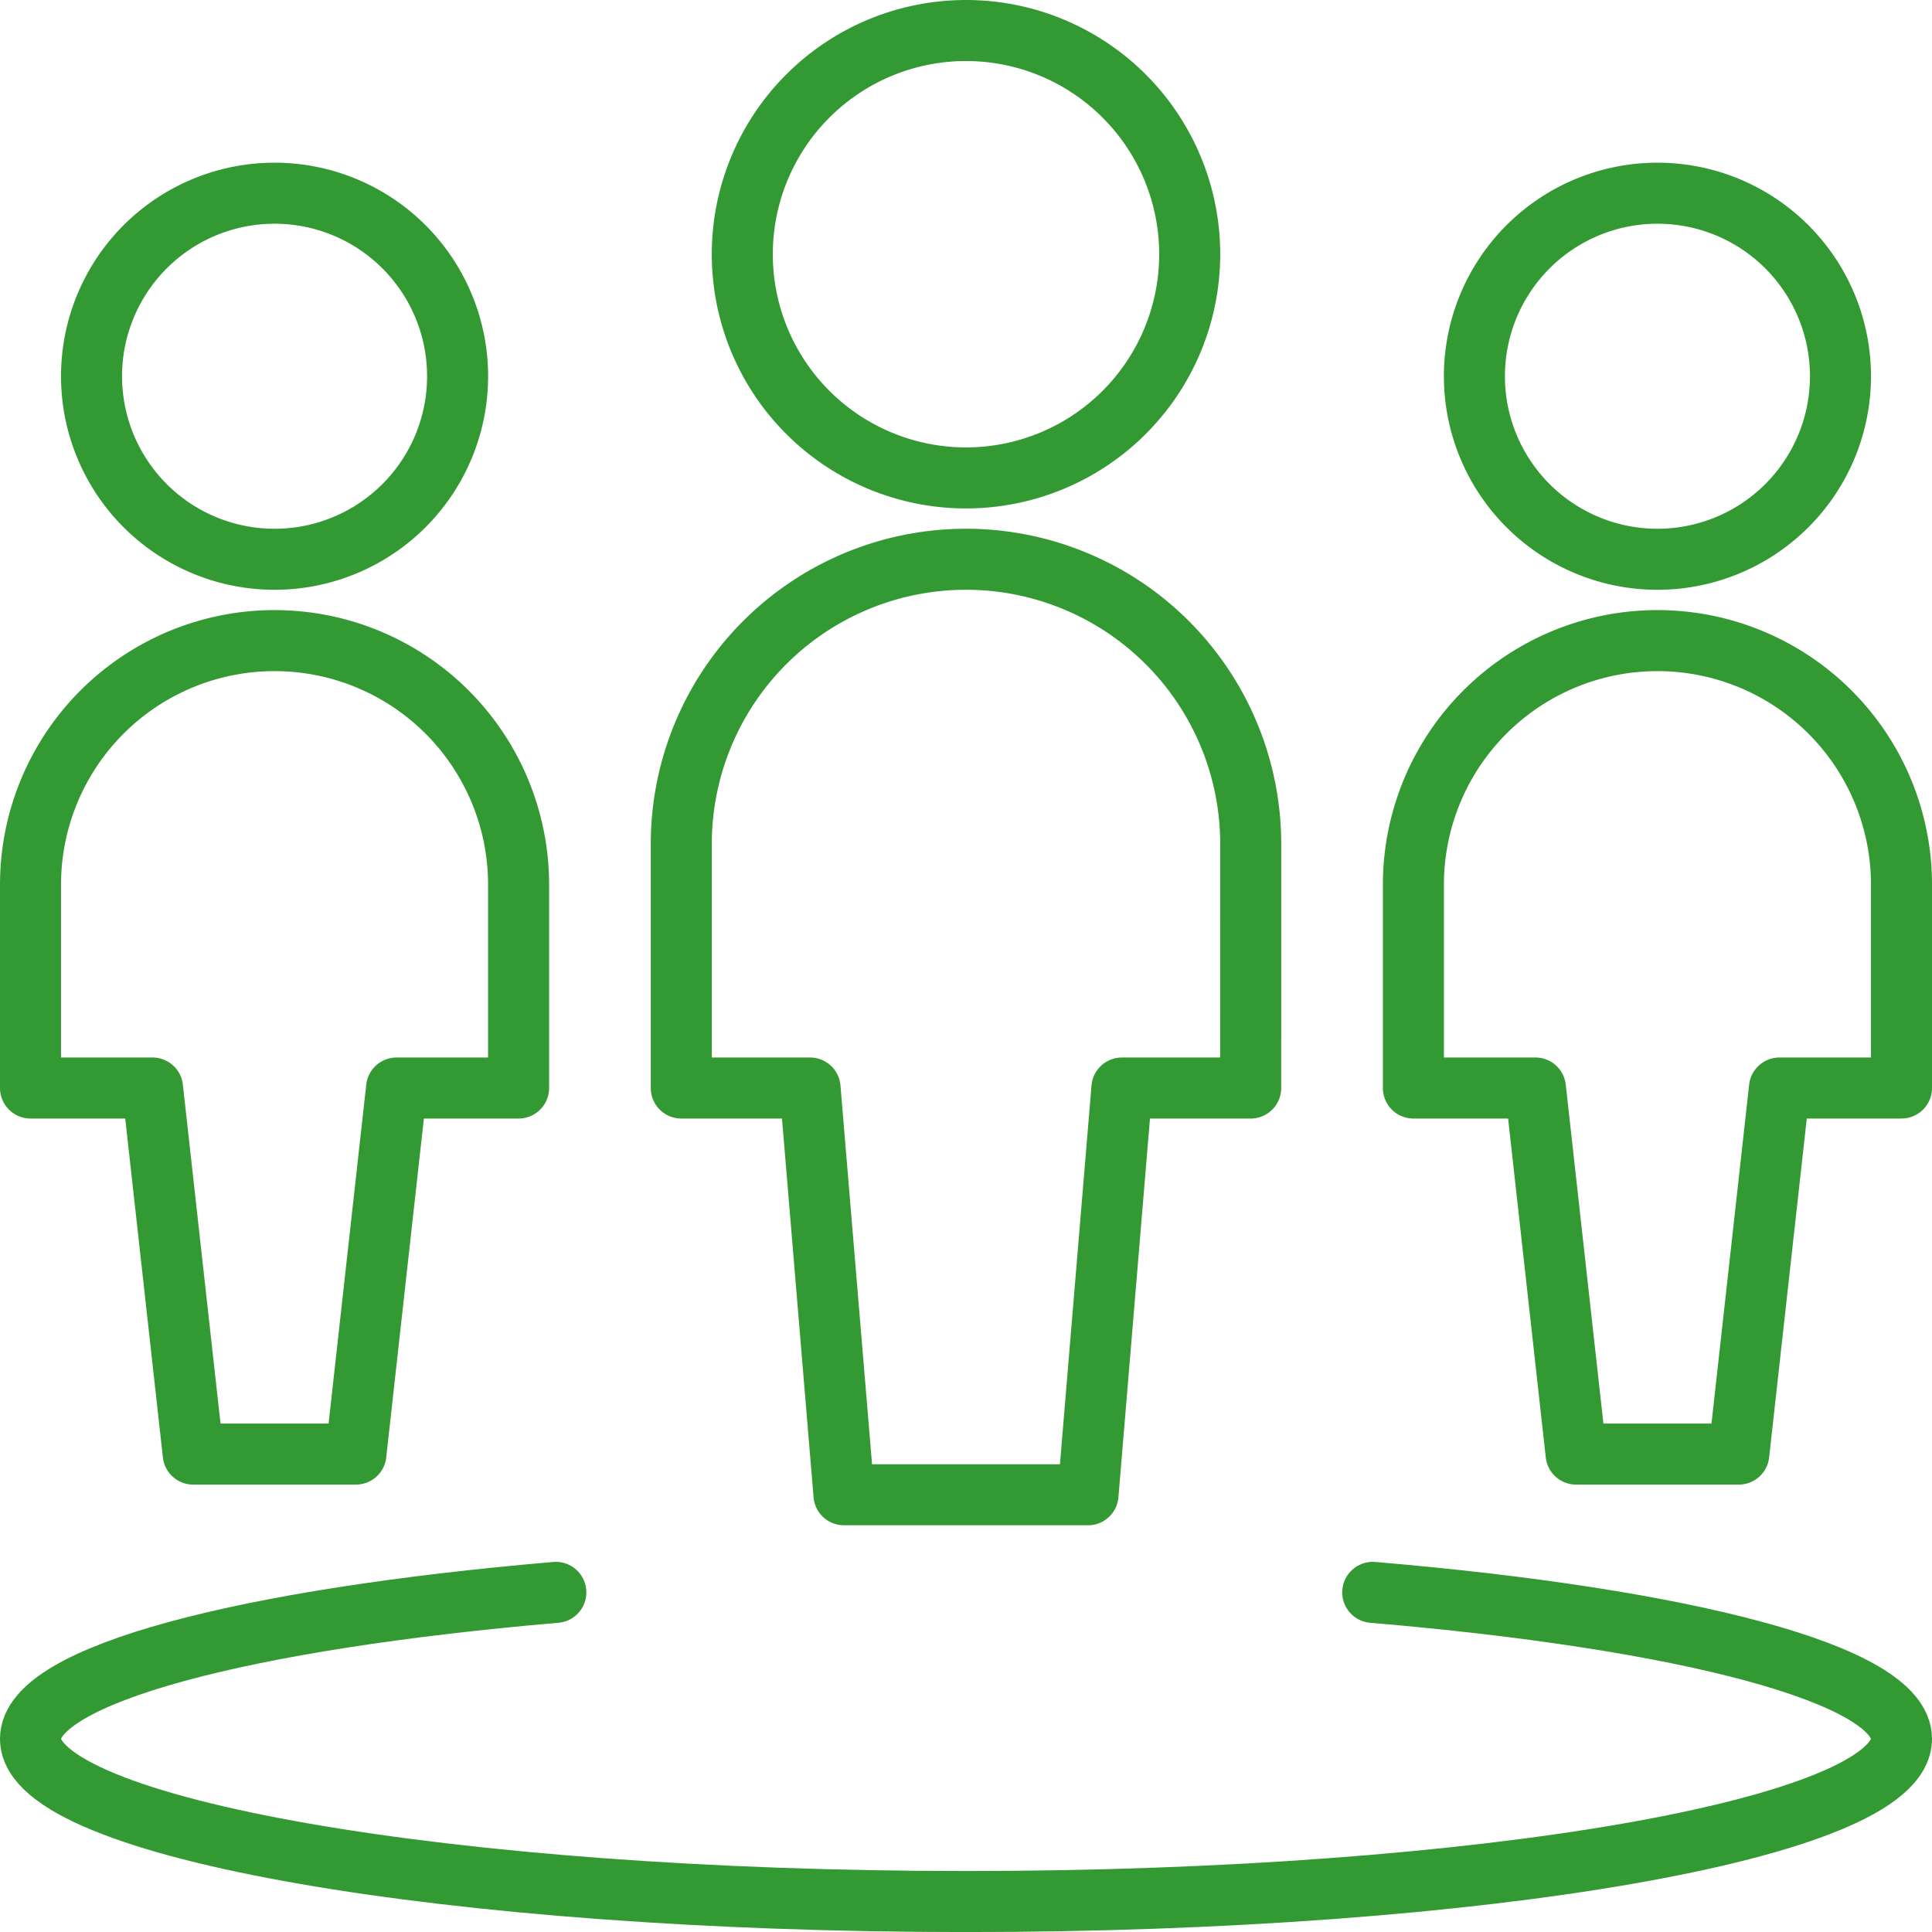
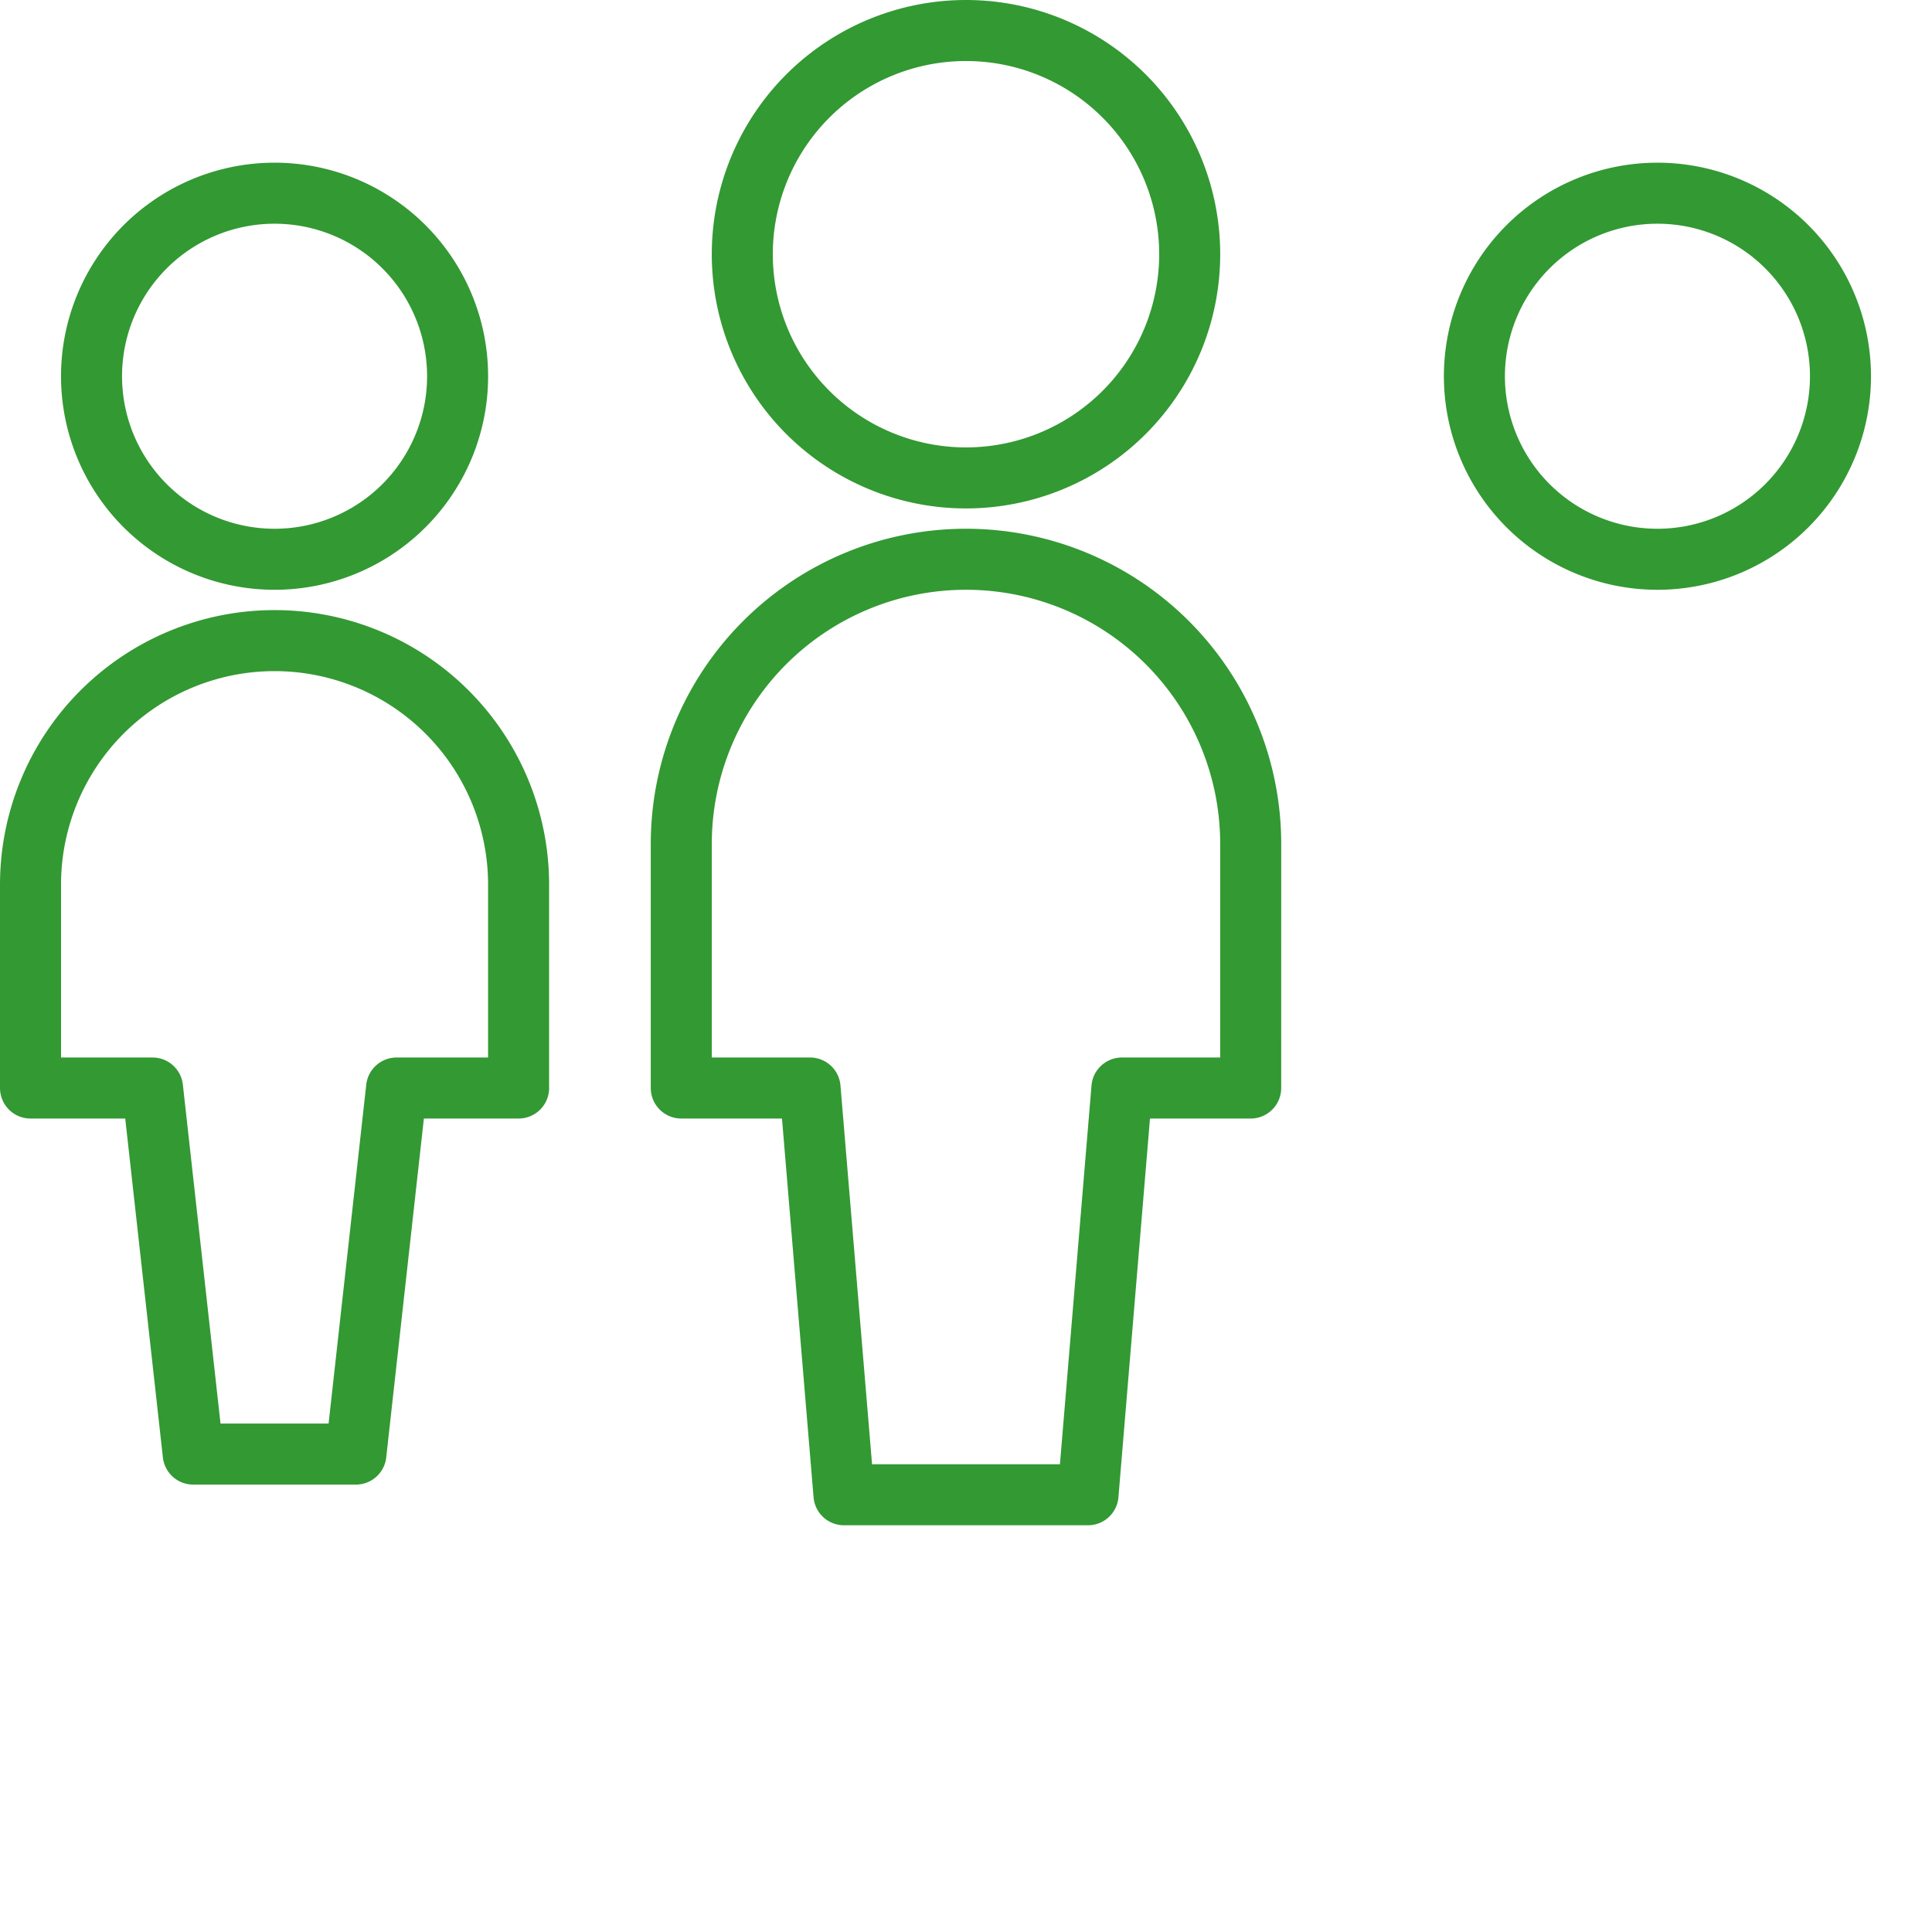
<svg xmlns="http://www.w3.org/2000/svg" id="streamline-icon-multiple-circle_140x140_2_" data-name="streamline-icon-multiple-circle@140x140 (2)" width="184.667" height="184.667" viewBox="0 0 184.667 184.667">
-   <path id="Pfad_22666" data-name="Pfad 22666" d="M131.21,114.917c29.92,2.527,50.54,7.853,50.54,14,0,8.553-40.028,15.551-89.417,15.551s-89.417-7-89.417-15.551c0-6.143,20.488-11.453,50.213-14" transform="translate(0 37.287)" fill="none" stroke="#393" stroke-linecap="round" stroke-linejoin="round" stroke-width="5.833" />
  <path id="Pfad_22667" data-name="Pfad 22667" d="M106.458,32.078a17.495,17.495,0,1,0,17.495-17.495,17.495,17.495,0,0,0-17.495,17.495Z" transform="translate(34.471 3.884)" fill="none" stroke="#393" stroke-linecap="round" stroke-linejoin="round" stroke-width="5.833" />
-   <path id="Pfad_22668" data-name="Pfad 22668" d="M125.409,46.667a23.326,23.326,0,0,0-23.326,23.326V89.431h11.663l3.888,34.989h15.551l3.888-34.989h11.663V69.993A23.326,23.326,0,0,0,125.409,46.667Z" transform="translate(33.015 14.565)" fill="none" stroke="#393" stroke-linecap="round" stroke-linejoin="round" stroke-width="5.833" />
  <path id="Pfad_22669" data-name="Pfad 22669" d="M7.292,32.078A17.495,17.495,0,1,0,24.786,14.583,17.495,17.495,0,0,0,7.292,32.078Z" transform="translate(1.457 3.884)" fill="none" stroke="#393" stroke-linecap="round" stroke-linejoin="round" stroke-width="5.833" />
  <path id="Pfad_22670" data-name="Pfad 22670" d="M26.243,46.667A23.326,23.326,0,0,0,2.917,69.993V89.431H14.58l3.888,34.989H34.018l3.888-34.989H49.569V69.993A23.326,23.326,0,0,0,26.243,46.667Z" transform="translate(0 14.565)" fill="none" stroke="#393" stroke-linecap="round" stroke-linejoin="round" stroke-width="5.833" />
  <path id="Pfad_22671" data-name="Pfad 22671" d="M53.958,24.3A21.382,21.382,0,1,0,75.341,2.917,21.382,21.382,0,0,0,53.958,24.3Z" transform="translate(16.993 0)" fill="none" stroke="#393" stroke-linecap="round" stroke-linejoin="round" stroke-width="5.833" />
  <path id="Pfad_22672" data-name="Pfad 22672" d="M104.011,68.047a27.214,27.214,0,0,0-54.428,0V91.373H61.892l3.242,38.877H88.46L91.7,91.373h12.308Z" transform="translate(15.536 12.623)" fill="none" stroke="#393" stroke-linecap="round" stroke-linejoin="round" stroke-width="5.833" />
</svg>